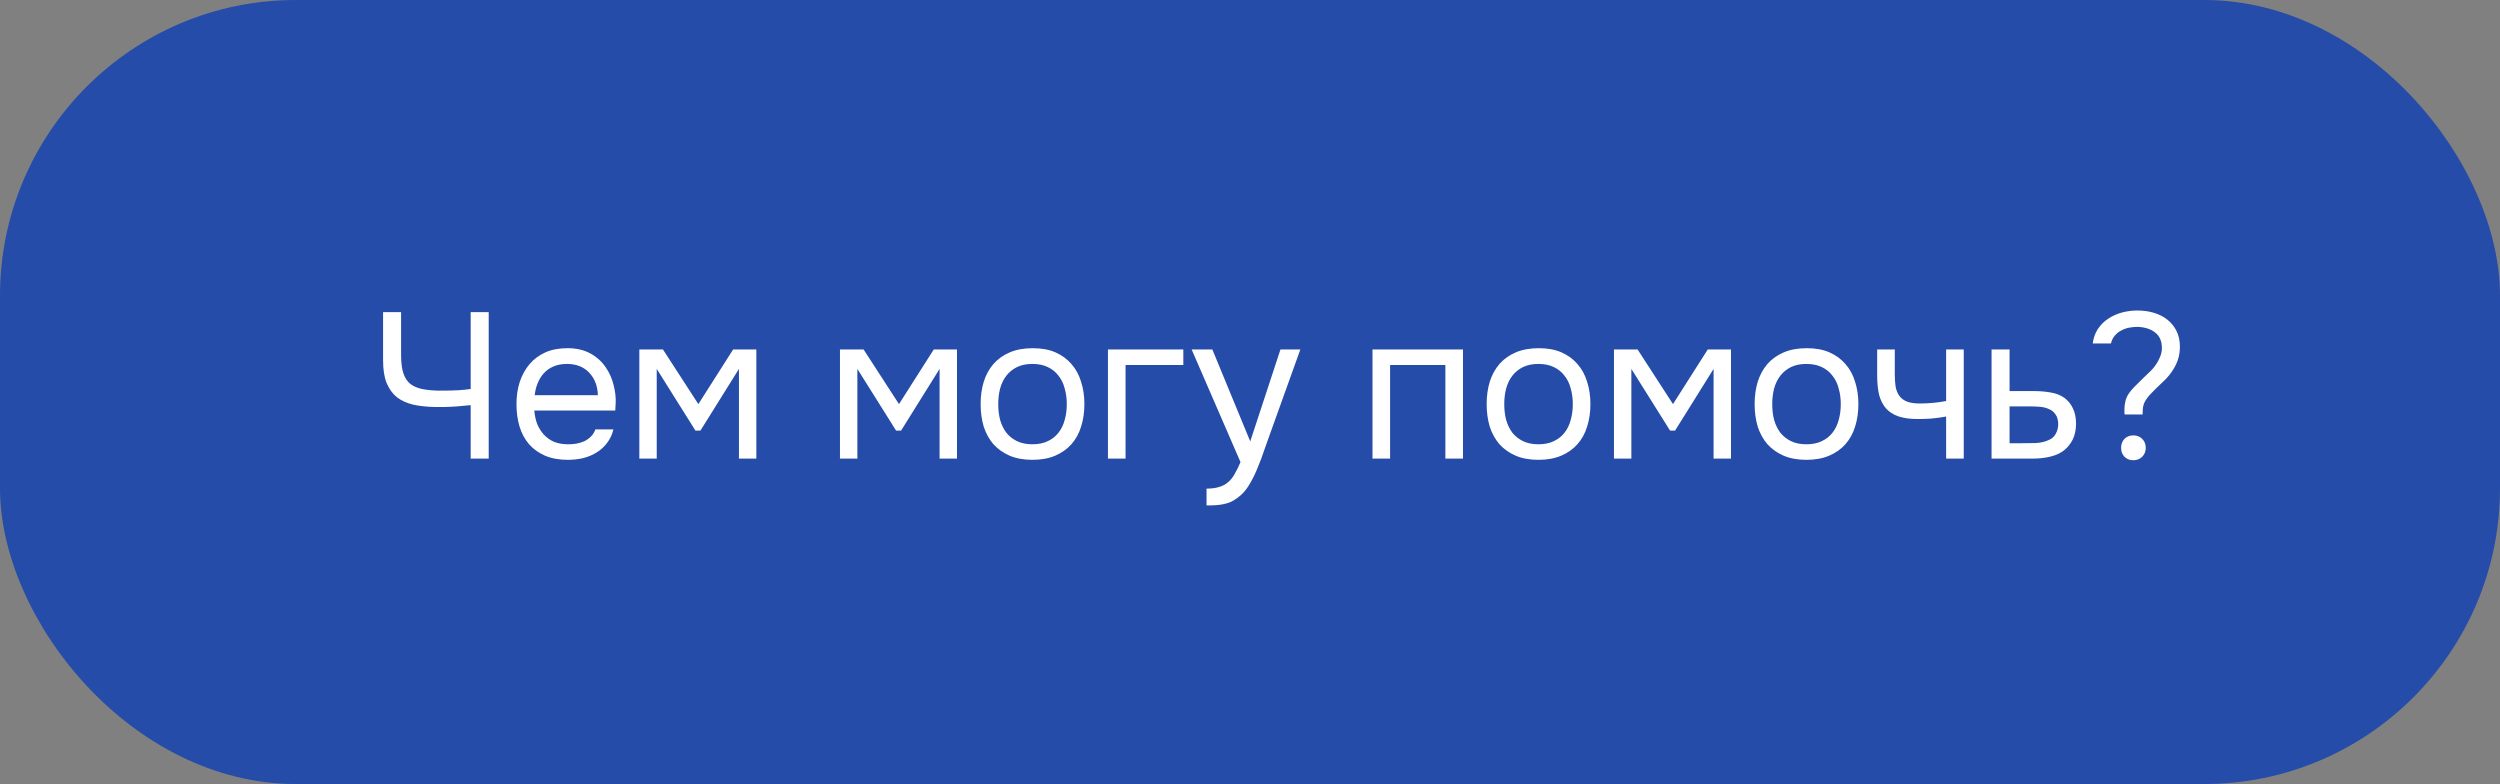
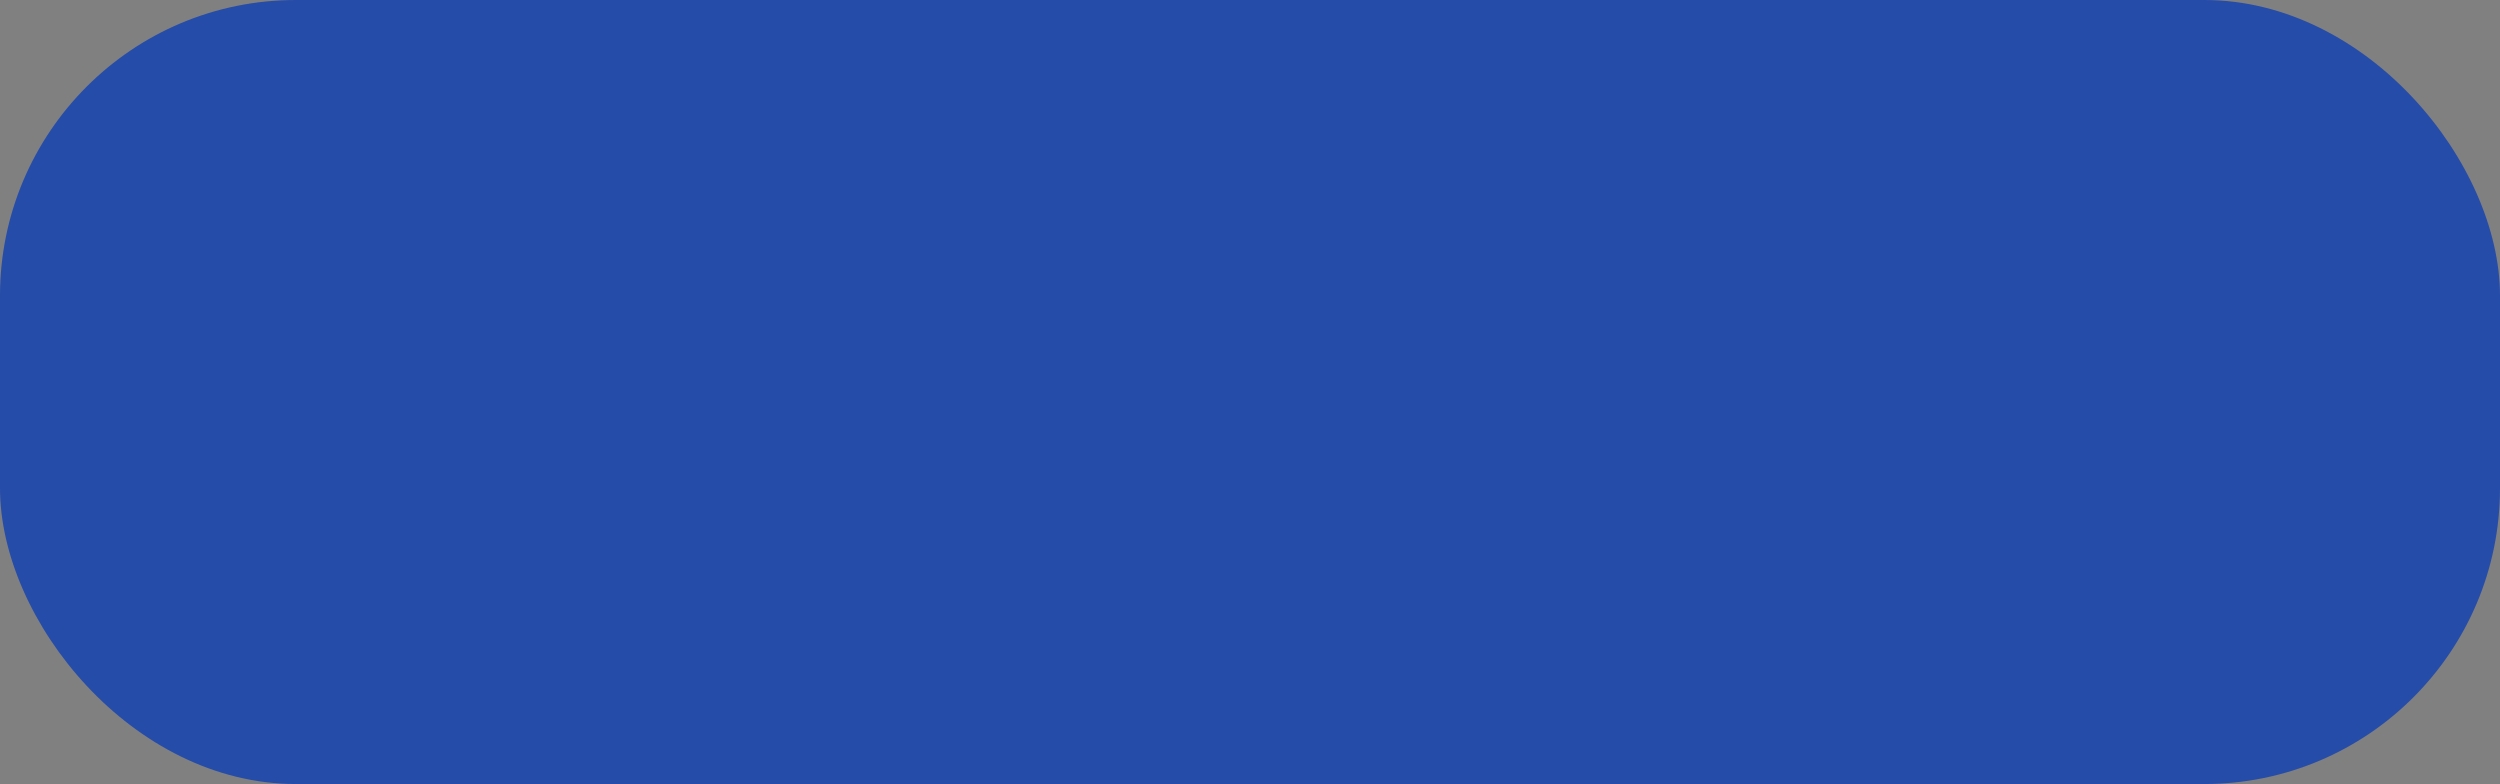
<svg xmlns="http://www.w3.org/2000/svg" width="169" height="53" viewBox="0 0 169 53" fill="none">
  <rect x="0" y="0" width="169" height="53" fill="#808080" stroke="none" />
  <rect width="169" height="53" rx="20" fill="#254CA8" />
-   <path d="M29.662 26.408C30.259 26.408 30.698 26.399 30.978 26.38C31.267 26.361 31.547 26.333 31.818 26.296V21.102H33.036V31H31.818V27.388C31.641 27.407 31.337 27.435 30.908 27.472C30.479 27.5 30.171 27.514 29.984 27.514C29.797 27.514 29.62 27.514 29.452 27.514C28.892 27.505 28.393 27.453 27.954 27.36C27.515 27.257 27.142 27.089 26.834 26.856C26.535 26.613 26.302 26.291 26.134 25.89C25.975 25.489 25.896 24.975 25.896 24.35V21.102H27.114V24.014C27.114 24.518 27.165 24.924 27.268 25.232C27.371 25.54 27.525 25.778 27.73 25.946C27.945 26.114 28.211 26.231 28.528 26.296C28.845 26.361 29.223 26.399 29.662 26.408ZM36.118 27.752C36.146 28.079 36.211 28.382 36.314 28.662C36.426 28.933 36.575 29.171 36.762 29.376C36.949 29.581 37.177 29.745 37.448 29.866C37.728 29.978 38.05 30.034 38.414 30.034C38.591 30.034 38.773 30.02 38.96 29.992C39.156 29.955 39.338 29.899 39.506 29.824C39.674 29.74 39.823 29.633 39.954 29.502C40.084 29.371 40.182 29.213 40.248 29.026H41.466C41.382 29.381 41.237 29.689 41.032 29.95C40.836 30.211 40.598 30.426 40.318 30.594C40.047 30.762 39.744 30.888 39.408 30.972C39.072 31.047 38.731 31.084 38.386 31.084C37.798 31.084 37.285 30.991 36.846 30.804C36.416 30.617 36.057 30.361 35.768 30.034C35.478 29.698 35.264 29.301 35.124 28.844C34.984 28.377 34.914 27.869 34.914 27.318C34.914 26.767 34.989 26.263 35.138 25.806C35.297 25.339 35.52 24.938 35.81 24.602C36.099 24.266 36.454 24.005 36.874 23.818C37.294 23.631 37.793 23.538 38.372 23.538C38.96 23.538 39.468 23.655 39.898 23.888C40.327 24.121 40.672 24.429 40.934 24.812C41.195 25.185 41.377 25.591 41.48 26.03C41.592 26.469 41.639 26.875 41.62 27.248C41.62 27.332 41.615 27.416 41.606 27.5C41.606 27.584 41.601 27.668 41.592 27.752H36.118ZM40.416 26.716C40.397 26.091 40.201 25.582 39.828 25.19C39.455 24.798 38.955 24.602 38.33 24.602C37.984 24.602 37.681 24.658 37.42 24.77C37.158 24.882 36.939 25.036 36.762 25.232C36.584 25.428 36.444 25.657 36.342 25.918C36.239 26.17 36.174 26.436 36.146 26.716H40.416ZM43.219 23.622H44.815L47.209 27.318L49.561 23.622H51.129V31H49.953V24.938L47.349 29.11H47.013L44.395 24.938V31H43.219V23.622ZM56.782 23.622H58.378L60.772 27.318L63.124 23.622H64.692V31H63.516V24.938L60.912 29.11H60.576L57.958 24.938V31H56.782V23.622ZM69.819 23.538C70.407 23.538 70.915 23.631 71.345 23.818C71.774 24.005 72.133 24.266 72.423 24.602C72.722 24.938 72.941 25.339 73.081 25.806C73.23 26.263 73.305 26.767 73.305 27.318C73.305 27.869 73.23 28.377 73.081 28.844C72.941 29.301 72.722 29.698 72.423 30.034C72.133 30.361 71.769 30.617 71.331 30.804C70.892 30.991 70.379 31.084 69.791 31.084C69.203 31.084 68.689 30.991 68.251 30.804C67.822 30.617 67.457 30.361 67.159 30.034C66.87 29.698 66.65 29.301 66.501 28.844C66.361 28.377 66.291 27.869 66.291 27.318C66.291 26.767 66.361 26.263 66.501 25.806C66.65 25.339 66.87 24.938 67.159 24.602C67.457 24.266 67.826 24.005 68.265 23.818C68.704 23.631 69.222 23.538 69.819 23.538ZM69.791 30.034C70.192 30.034 70.537 29.964 70.827 29.824C71.126 29.684 71.368 29.493 71.555 29.25C71.751 28.998 71.891 28.709 71.975 28.382C72.068 28.055 72.115 27.701 72.115 27.318C72.115 26.945 72.068 26.595 71.975 26.268C71.891 25.932 71.751 25.643 71.555 25.4C71.368 25.148 71.126 24.952 70.827 24.812C70.537 24.672 70.192 24.602 69.791 24.602C69.389 24.602 69.044 24.672 68.755 24.812C68.466 24.952 68.223 25.148 68.027 25.4C67.84 25.643 67.7 25.932 67.607 26.268C67.523 26.595 67.481 26.945 67.481 27.318C67.481 27.701 67.523 28.055 67.607 28.382C67.7 28.709 67.84 28.998 68.027 29.25C68.223 29.493 68.466 29.684 68.755 29.824C69.044 29.964 69.389 30.034 69.791 30.034ZM74.897 31V23.622H79.993V24.672H76.087V31H74.897ZM86.56 23.622H87.904L85.818 29.432C85.706 29.731 85.585 30.071 85.454 30.454C85.333 30.827 85.193 31.201 85.034 31.574C84.885 31.957 84.712 32.316 84.516 32.652C84.33 32.988 84.12 33.259 83.886 33.464C83.541 33.772 83.21 33.963 82.892 34.038C82.575 34.122 82.216 34.164 81.814 34.164H81.562V33.03C81.898 33.03 82.183 32.993 82.416 32.918C82.65 32.853 82.85 32.745 83.018 32.596C83.196 32.447 83.345 32.26 83.466 32.036C83.597 31.812 83.728 31.546 83.858 31.238L80.554 23.622H81.954L84.516 29.838L86.56 23.622ZM92.78 31V23.622H98.898V31H97.708V24.672H93.97V31H92.78ZM104.026 23.538C104.614 23.538 105.123 23.631 105.552 23.818C105.981 24.005 106.341 24.266 106.63 24.602C106.929 24.938 107.148 25.339 107.288 25.806C107.437 26.263 107.512 26.767 107.512 27.318C107.512 27.869 107.437 28.377 107.288 28.844C107.148 29.301 106.929 29.698 106.63 30.034C106.341 30.361 105.977 30.617 105.538 30.804C105.099 30.991 104.586 31.084 103.998 31.084C103.41 31.084 102.897 30.991 102.458 30.804C102.029 30.617 101.665 30.361 101.366 30.034C101.077 29.698 100.857 29.301 100.708 28.844C100.568 28.377 100.498 27.869 100.498 27.318C100.498 26.767 100.568 26.263 100.708 25.806C100.857 25.339 101.077 24.938 101.366 24.602C101.665 24.266 102.033 24.005 102.472 23.818C102.911 23.631 103.429 23.538 104.026 23.538ZM103.998 30.034C104.399 30.034 104.745 29.964 105.034 29.824C105.333 29.684 105.575 29.493 105.762 29.25C105.958 28.998 106.098 28.709 106.182 28.382C106.275 28.055 106.322 27.701 106.322 27.318C106.322 26.945 106.275 26.595 106.182 26.268C106.098 25.932 105.958 25.643 105.762 25.4C105.575 25.148 105.333 24.952 105.034 24.812C104.745 24.672 104.399 24.602 103.998 24.602C103.597 24.602 103.251 24.672 102.962 24.812C102.673 24.952 102.43 25.148 102.234 25.4C102.047 25.643 101.907 25.932 101.814 26.268C101.73 26.595 101.688 26.945 101.688 27.318C101.688 27.701 101.73 28.055 101.814 28.382C101.907 28.709 102.047 28.998 102.234 29.25C102.43 29.493 102.673 29.684 102.962 29.824C103.251 29.964 103.597 30.034 103.998 30.034ZM109.104 23.622H110.7L113.094 27.318L115.446 23.622H117.014V31H115.838V24.938L113.234 29.11H112.898L110.28 24.938V31H109.104V23.622ZM122.141 23.538C122.729 23.538 123.238 23.631 123.667 23.818C124.096 24.005 124.456 24.266 124.745 24.602C125.044 24.938 125.263 25.339 125.403 25.806C125.552 26.263 125.627 26.767 125.627 27.318C125.627 27.869 125.552 28.377 125.403 28.844C125.263 29.301 125.044 29.698 124.745 30.034C124.456 30.361 124.092 30.617 123.653 30.804C123.214 30.991 122.701 31.084 122.113 31.084C121.525 31.084 121.012 30.991 120.573 30.804C120.144 30.617 119.78 30.361 119.481 30.034C119.192 29.698 118.972 29.301 118.823 28.844C118.683 28.377 118.613 27.869 118.613 27.318C118.613 26.767 118.683 26.263 118.823 25.806C118.972 25.339 119.192 24.938 119.481 24.602C119.78 24.266 120.148 24.005 120.587 23.818C121.026 23.631 121.544 23.538 122.141 23.538ZM122.113 30.034C122.514 30.034 122.86 29.964 123.149 29.824C123.448 29.684 123.69 29.493 123.877 29.25C124.073 28.998 124.213 28.709 124.297 28.382C124.39 28.055 124.437 27.701 124.437 27.318C124.437 26.945 124.39 26.595 124.297 26.268C124.213 25.932 124.073 25.643 123.877 25.4C123.69 25.148 123.448 24.952 123.149 24.812C122.86 24.672 122.514 24.602 122.113 24.602C121.712 24.602 121.366 24.672 121.077 24.812C120.788 24.952 120.545 25.148 120.349 25.4C120.162 25.643 120.022 25.932 119.929 26.268C119.845 26.595 119.803 26.945 119.803 27.318C119.803 27.701 119.845 28.055 119.929 28.382C120.022 28.709 120.162 28.998 120.349 29.25C120.545 29.493 120.788 29.684 121.077 29.824C121.366 29.964 121.712 30.034 122.113 30.034ZM126.897 23.622H128.087V25.274C128.087 25.601 128.106 25.89 128.143 26.142C128.19 26.385 128.274 26.59 128.395 26.758C128.517 26.926 128.689 27.057 128.913 27.15C129.137 27.234 129.431 27.276 129.795 27.276C130.075 27.276 130.369 27.262 130.677 27.234C130.995 27.206 131.289 27.164 131.559 27.108V23.622H132.749V31H131.559V28.158C131.205 28.223 130.859 28.27 130.523 28.298C130.197 28.317 129.903 28.326 129.641 28.326C129.119 28.326 128.68 28.265 128.325 28.144C127.98 28.023 127.7 27.841 127.485 27.598C127.271 27.346 127.117 27.038 127.023 26.674C126.939 26.301 126.897 25.862 126.897 25.358V23.622ZM134.629 23.622H135.847V26.436H137.471C137.891 26.436 138.279 26.469 138.633 26.534C138.988 26.59 139.296 26.711 139.557 26.898C139.809 27.085 140.001 27.323 140.131 27.612C140.271 27.892 140.341 28.242 140.341 28.662C140.332 29.082 140.257 29.432 140.117 29.712C139.977 29.983 139.8 30.211 139.585 30.398C139.333 30.613 139.016 30.767 138.633 30.86C138.26 30.953 137.877 31 137.485 31H134.629V23.622ZM136.547 29.964C136.902 29.964 137.257 29.959 137.611 29.95C137.966 29.931 138.274 29.857 138.535 29.726C138.713 29.651 138.853 29.525 138.955 29.348C139.067 29.161 139.128 28.947 139.137 28.704C139.137 28.415 139.077 28.186 138.955 28.018C138.843 27.85 138.694 27.729 138.507 27.654C138.33 27.57 138.129 27.519 137.905 27.5C137.681 27.481 137.462 27.472 137.247 27.472H135.847V29.964H136.547ZM143.625 28.018C143.616 27.971 143.611 27.925 143.611 27.878C143.611 27.822 143.611 27.771 143.611 27.724C143.611 27.5 143.639 27.276 143.695 27.052C143.751 26.828 143.891 26.59 144.115 26.338C144.209 26.226 144.316 26.114 144.437 26.002C144.559 25.881 144.68 25.759 144.801 25.638C144.932 25.517 145.058 25.395 145.179 25.274C145.31 25.153 145.427 25.036 145.529 24.924C145.707 24.719 145.851 24.495 145.963 24.252C146.085 24.009 146.145 23.771 146.145 23.538C146.145 23.062 145.991 22.707 145.683 22.474C145.385 22.241 144.993 22.115 144.507 22.096C144.311 22.096 144.115 22.115 143.919 22.152C143.733 22.189 143.555 22.255 143.387 22.348C143.219 22.432 143.075 22.549 142.953 22.698C142.832 22.838 142.748 23.011 142.701 23.216H141.469C141.516 22.843 141.633 22.516 141.819 22.236C142.006 21.956 142.235 21.727 142.505 21.55C142.785 21.363 143.093 21.223 143.429 21.13C143.775 21.037 144.129 20.99 144.493 20.99C144.885 20.99 145.254 21.041 145.599 21.144C145.945 21.247 146.248 21.401 146.509 21.606C146.771 21.811 146.976 22.063 147.125 22.362C147.284 22.661 147.363 23.034 147.363 23.482C147.354 23.911 147.265 24.299 147.097 24.644C146.929 24.989 146.701 25.316 146.411 25.624C146.309 25.727 146.192 25.839 146.061 25.96C145.931 26.081 145.8 26.207 145.669 26.338C145.539 26.469 145.413 26.599 145.291 26.73C145.179 26.861 145.091 26.982 145.025 27.094C144.951 27.215 144.899 27.351 144.871 27.5C144.853 27.649 144.843 27.785 144.843 27.906V28.018H143.625ZM144.213 29.432C144.456 29.432 144.657 29.511 144.815 29.67C144.974 29.829 145.053 30.029 145.053 30.272C145.053 30.515 144.974 30.715 144.815 30.874C144.657 31.033 144.456 31.112 144.213 31.112C143.971 31.112 143.77 31.033 143.611 30.874C143.462 30.715 143.387 30.515 143.387 30.272C143.387 30.029 143.462 29.829 143.611 29.67C143.77 29.511 143.971 29.432 144.213 29.432Z" fill="white" />
</svg>